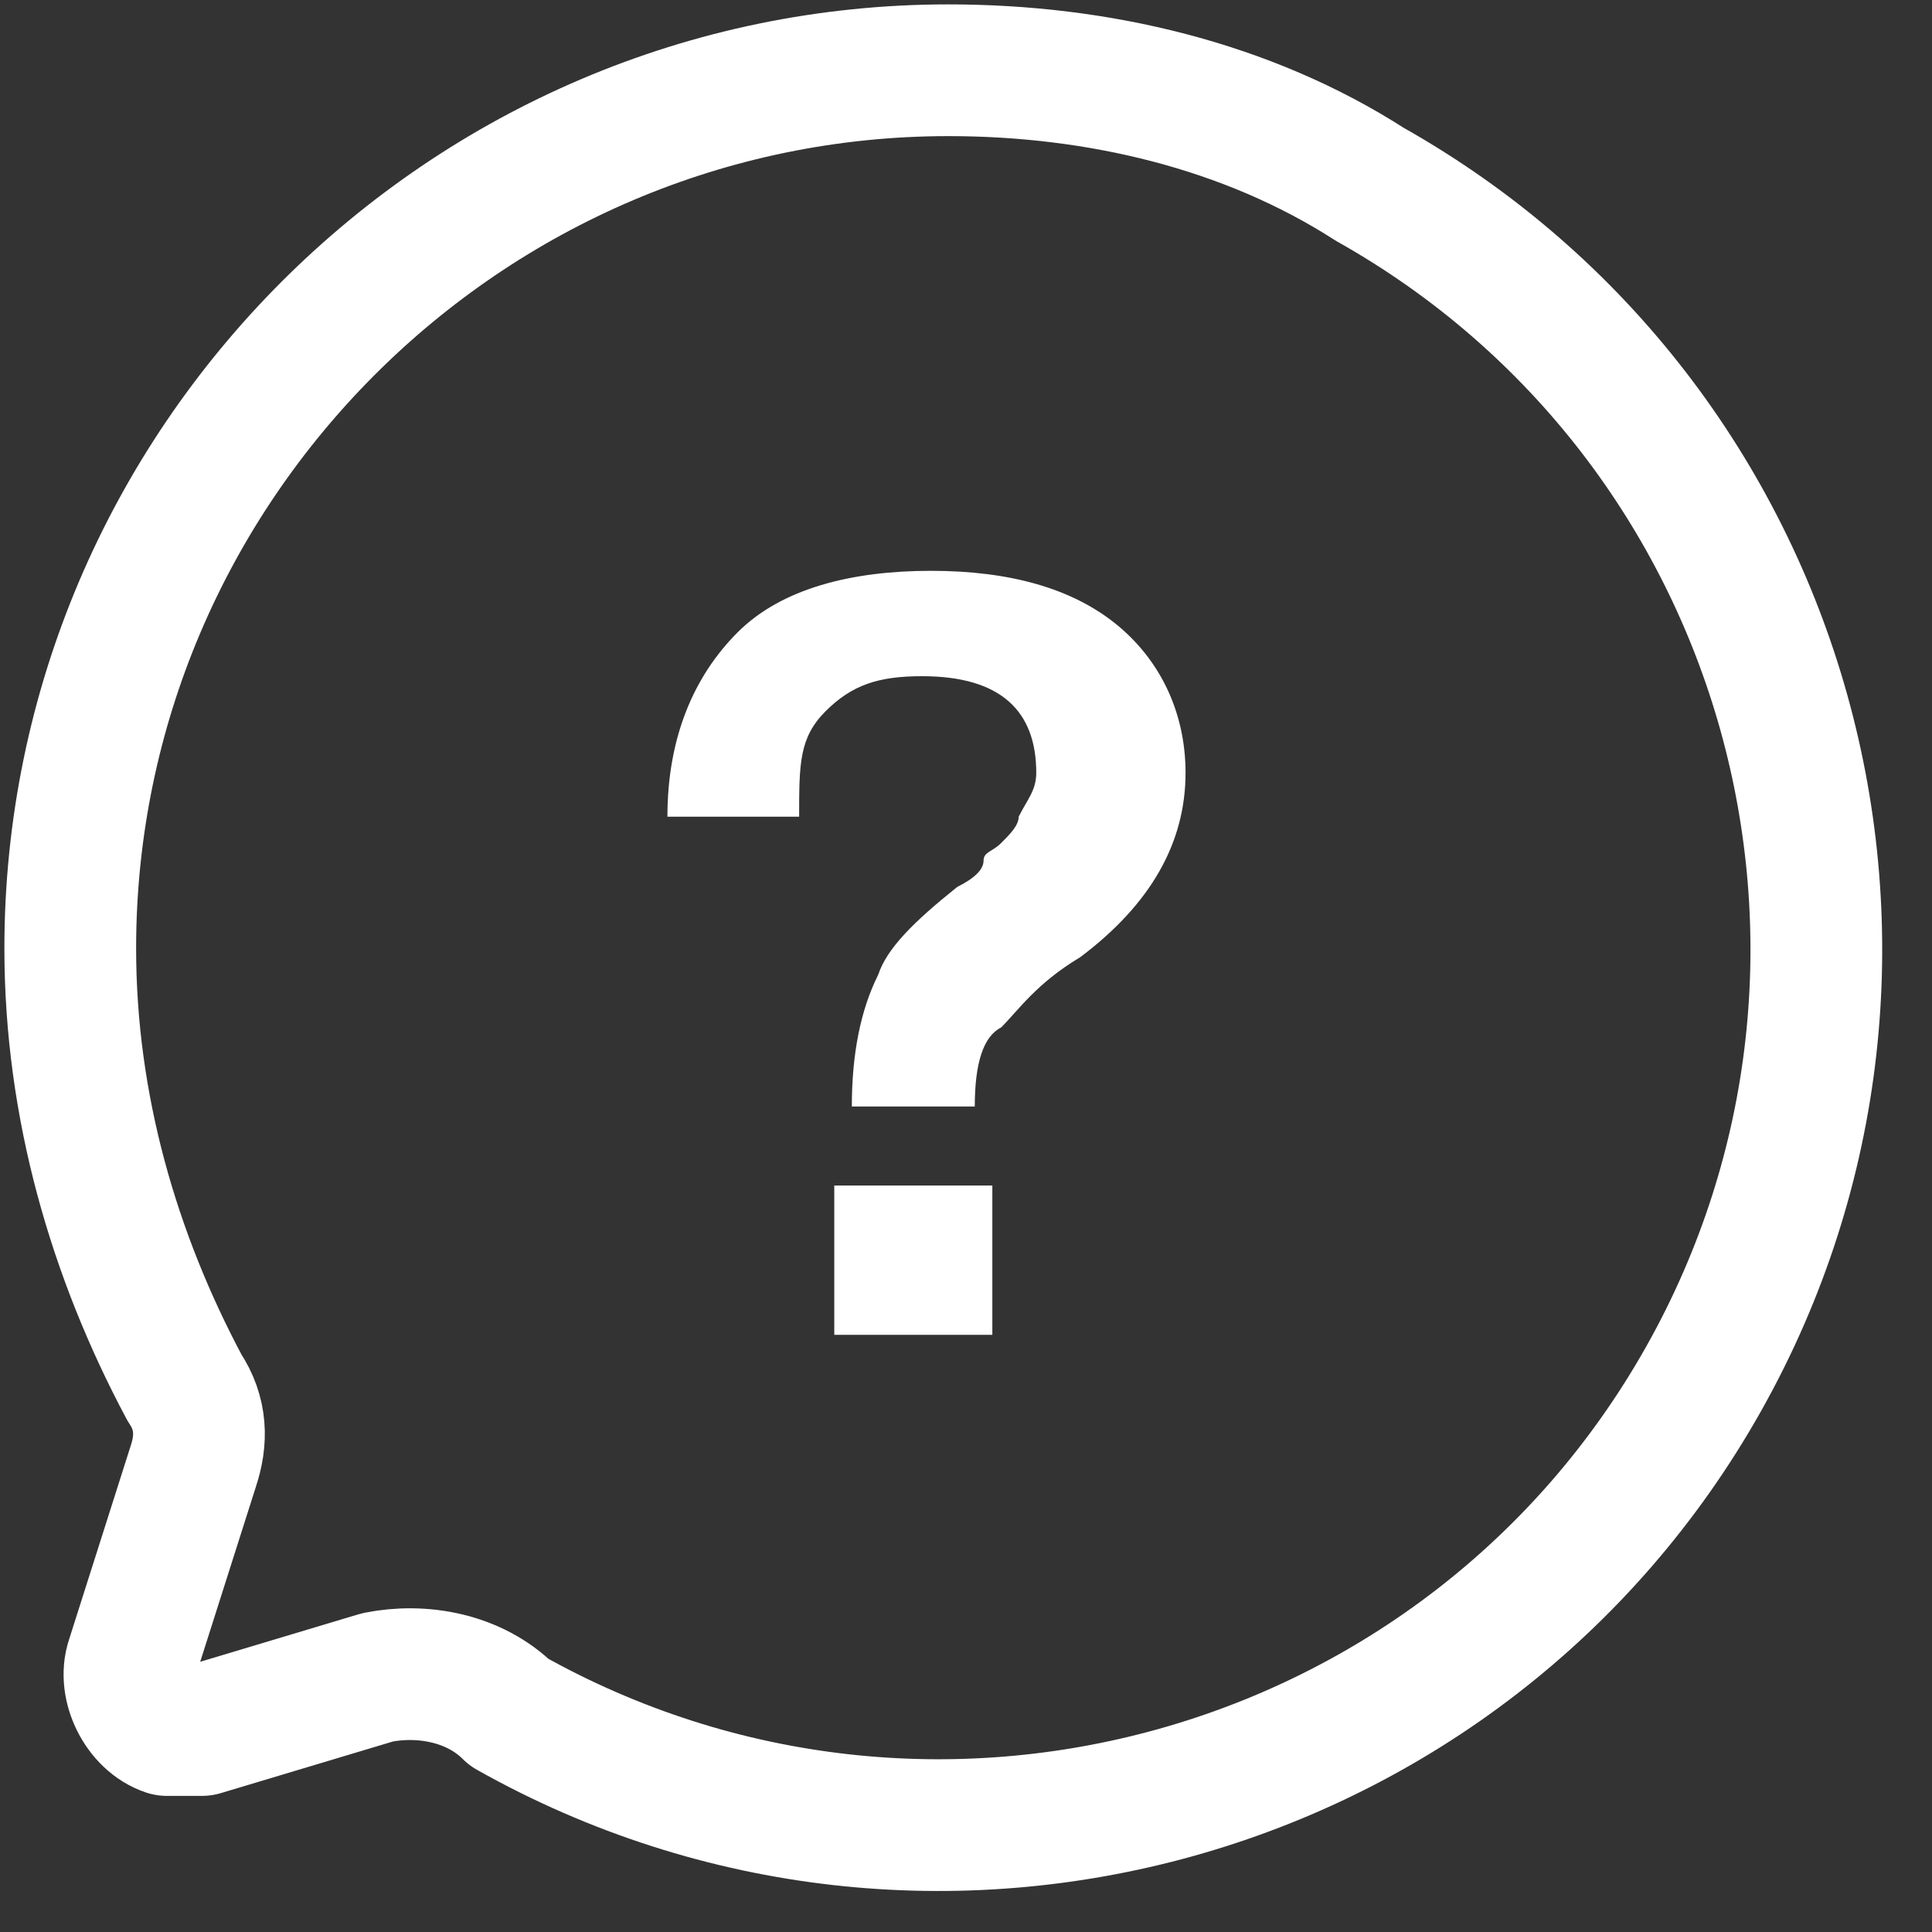
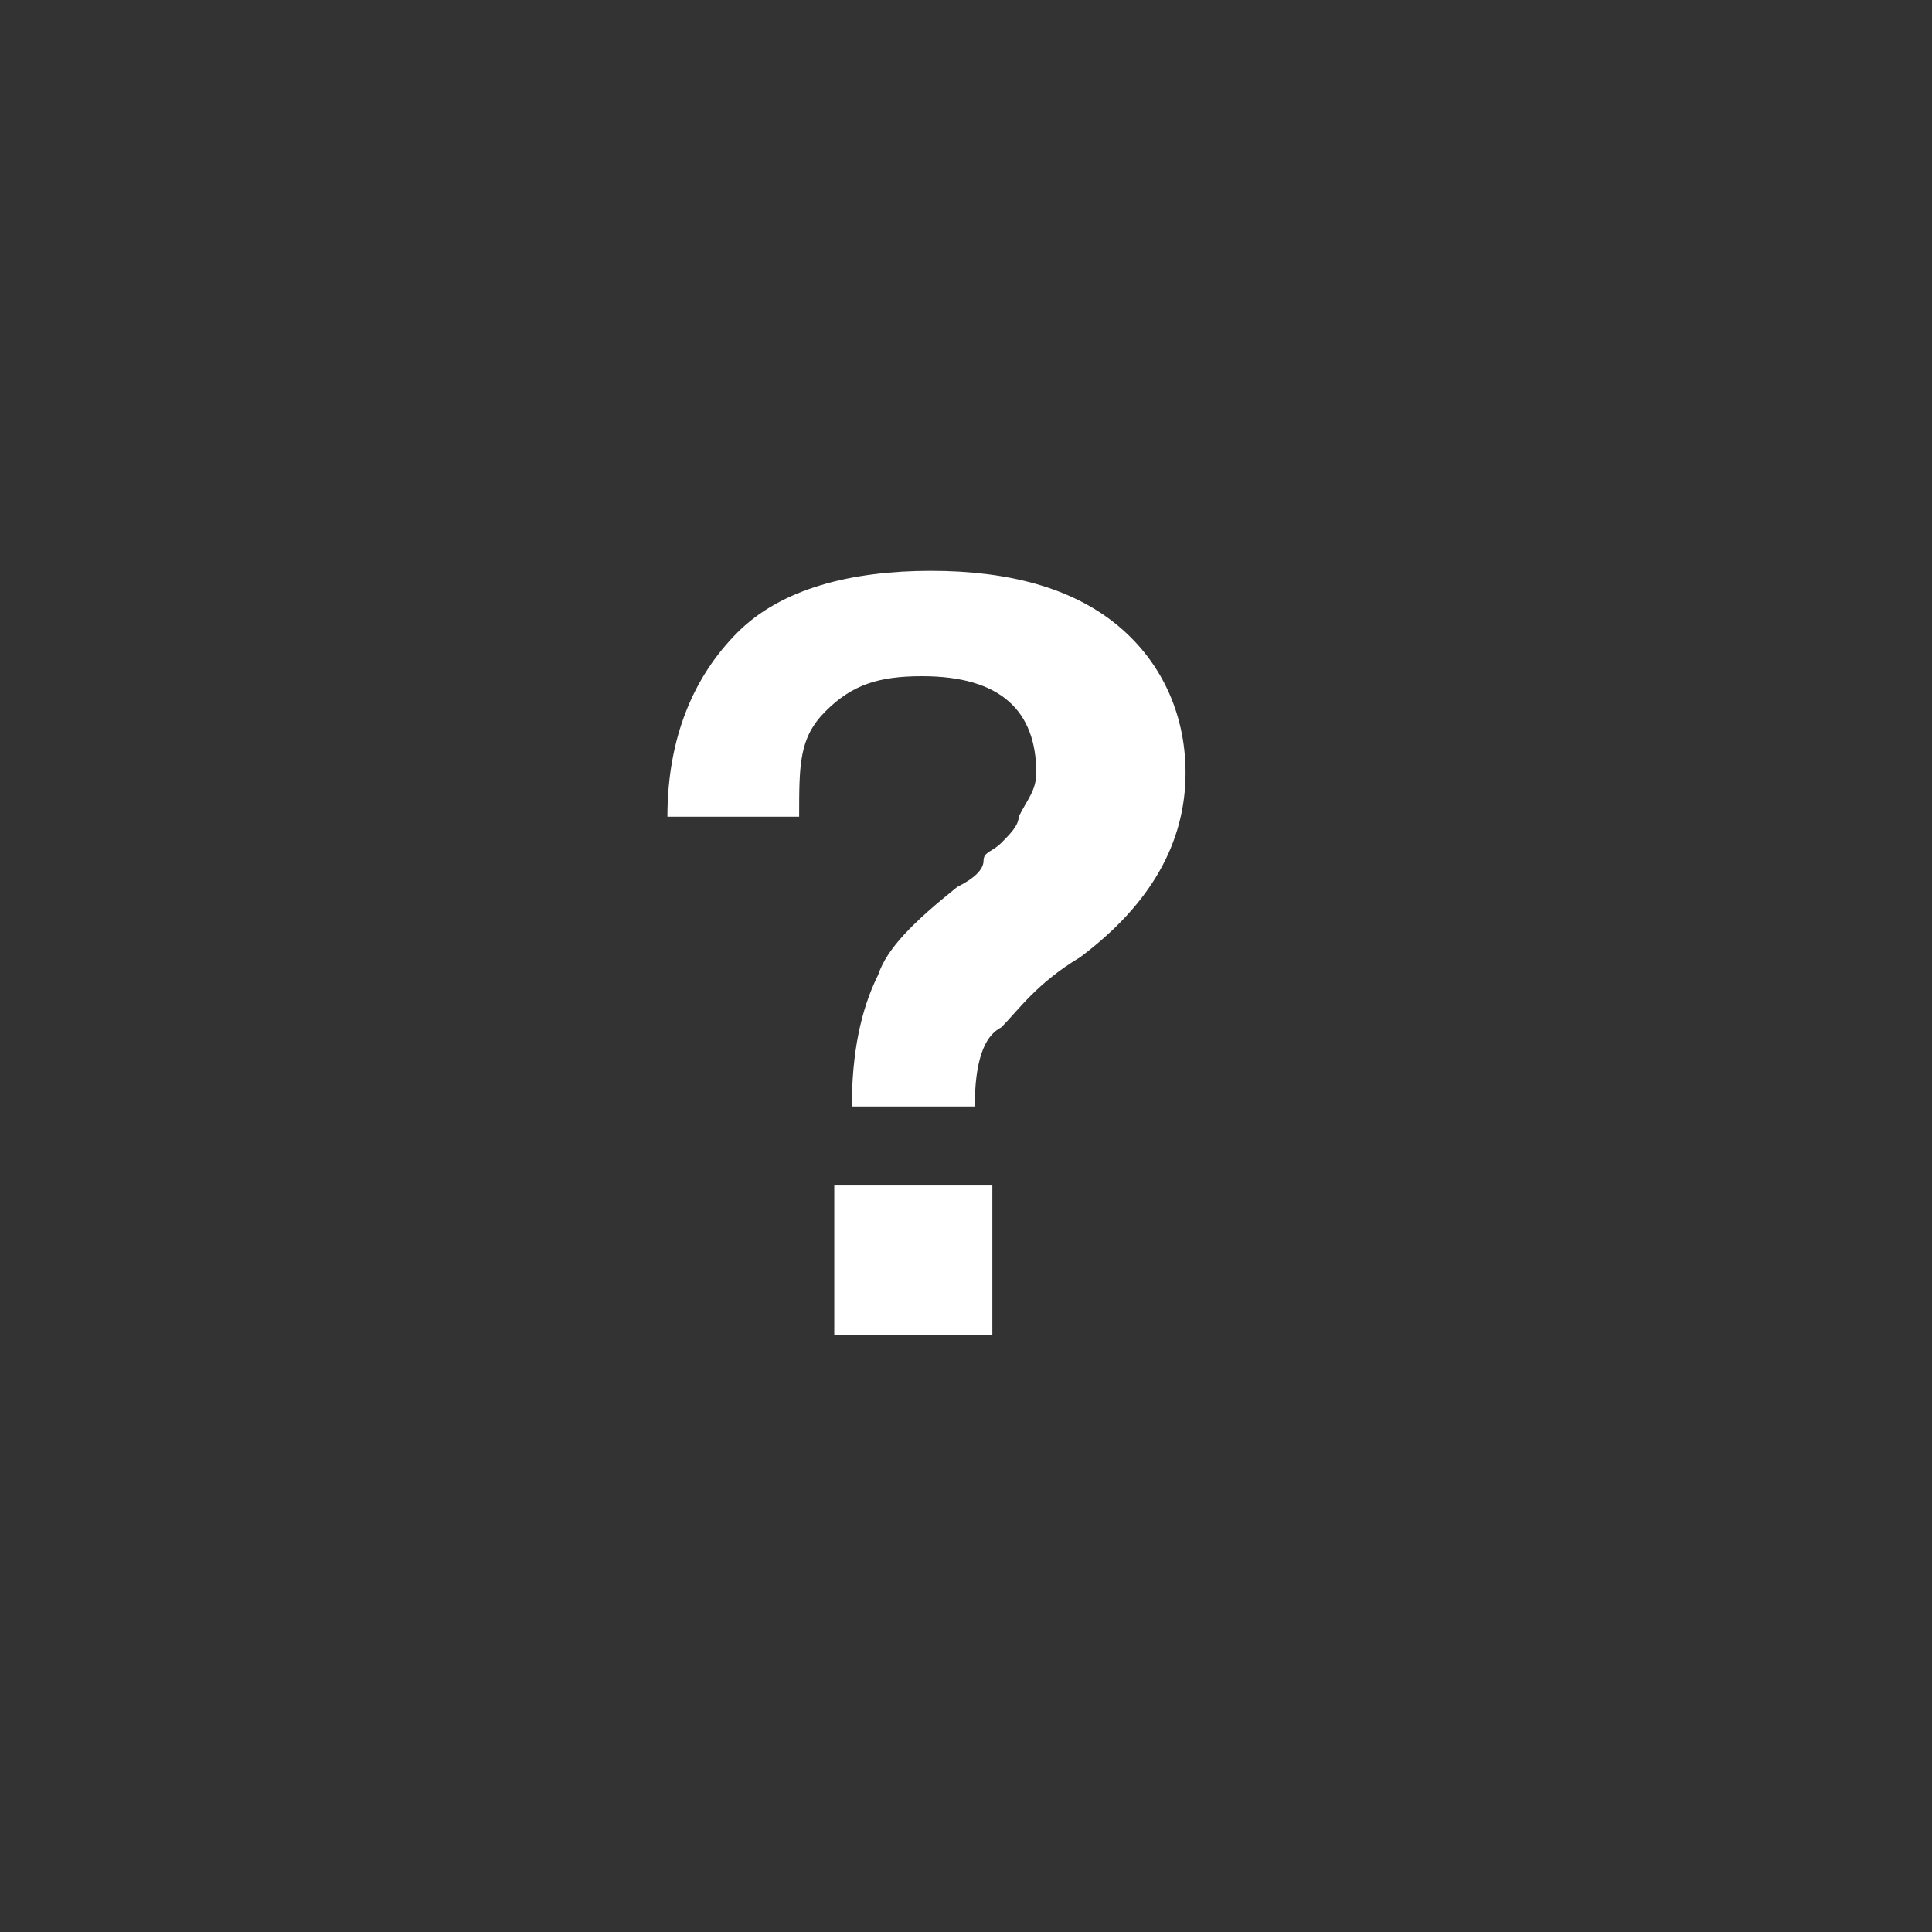
<svg xmlns="http://www.w3.org/2000/svg" width="22px" height="22px" viewBox="0 0 22 22" version="1.1">
  <rect x="0" y="0" width="22" height="22" fill="#333333" stroke="none" />
  <title>icon-quest</title>
  <g id="Page-1" stroke="none" stroke-width="1" fill="none" fill-rule="evenodd">
    <g id="icon-quest" transform="translate(0.8, 0.8)">
      <g id="Group" stroke="#FFFFFF" stroke-linecap="round" stroke-linejoin="round" stroke-width="1.5">
-         <path d="M10,-6.66133815e-16 C4.5,-6.66133815e-16 0,4.5 0,10 L0,10 C0,11.8 0.5,13.5 1.3,15 C1.5,15.3 1.5,15.6 1.4,15.9 L0.7,18.1 C0.6,18.4 0.8,18.8 1.1,18.9 C1.2,18.9 1.4,18.9 1.5,18.9 L3.5,18.3 C4,18.2 4.6,18.3 5,18.7 C9.8,21.4 15.9,19.7 18.6,14.9 C21.3,10.1 19.6,4 14.8,1.3 C13.4,0.4 11.7,-6.66133815e-16 10,-6.66133815e-16 Z" id="Path" />
-       </g>
+         </g>
      <path d="M10.3,11.8 L8.9,11.8 C8.9,11.2 9,10.7 9.2,10.3 C9.3,10 9.6,9.7 10.1,9.3 C10.3,9.2 10.4,9.1 10.4,9 C10.4,8.9 10.5,8.9 10.6,8.8 C10.7,8.7 10.8,8.6 10.8,8.5 C10.9,8.3 11,8.2 11,8 C11,7.3 10.6,6.9 9.7,6.9 C9.2,6.9 8.9,7 8.6,7.3 C8.3,7.6 8.3,7.9 8.3,8.5 L6.8,8.5 C6.8,7.6 7.1,6.9 7.6,6.4 C8.1,5.9 8.9,5.7 9.8,5.7 C10.7,5.7 11.4,5.9 11.9,6.3 C12.4,6.7 12.7,7.3 12.7,8 C12.7,8.8 12.3,9.5 11.5,10.1 C11,10.4 10.8,10.7 10.6,10.9 C10.4,11 10.3,11.3 10.3,11.8 Z M10.5,14.4 L8.7,14.4 L8.7,12.7 L10.5,12.7 L10.5,14.4 Z" id="Shape" fill="#FFFFFF" fill-rule="nonzero" />
    </g>
  </g>
</svg>